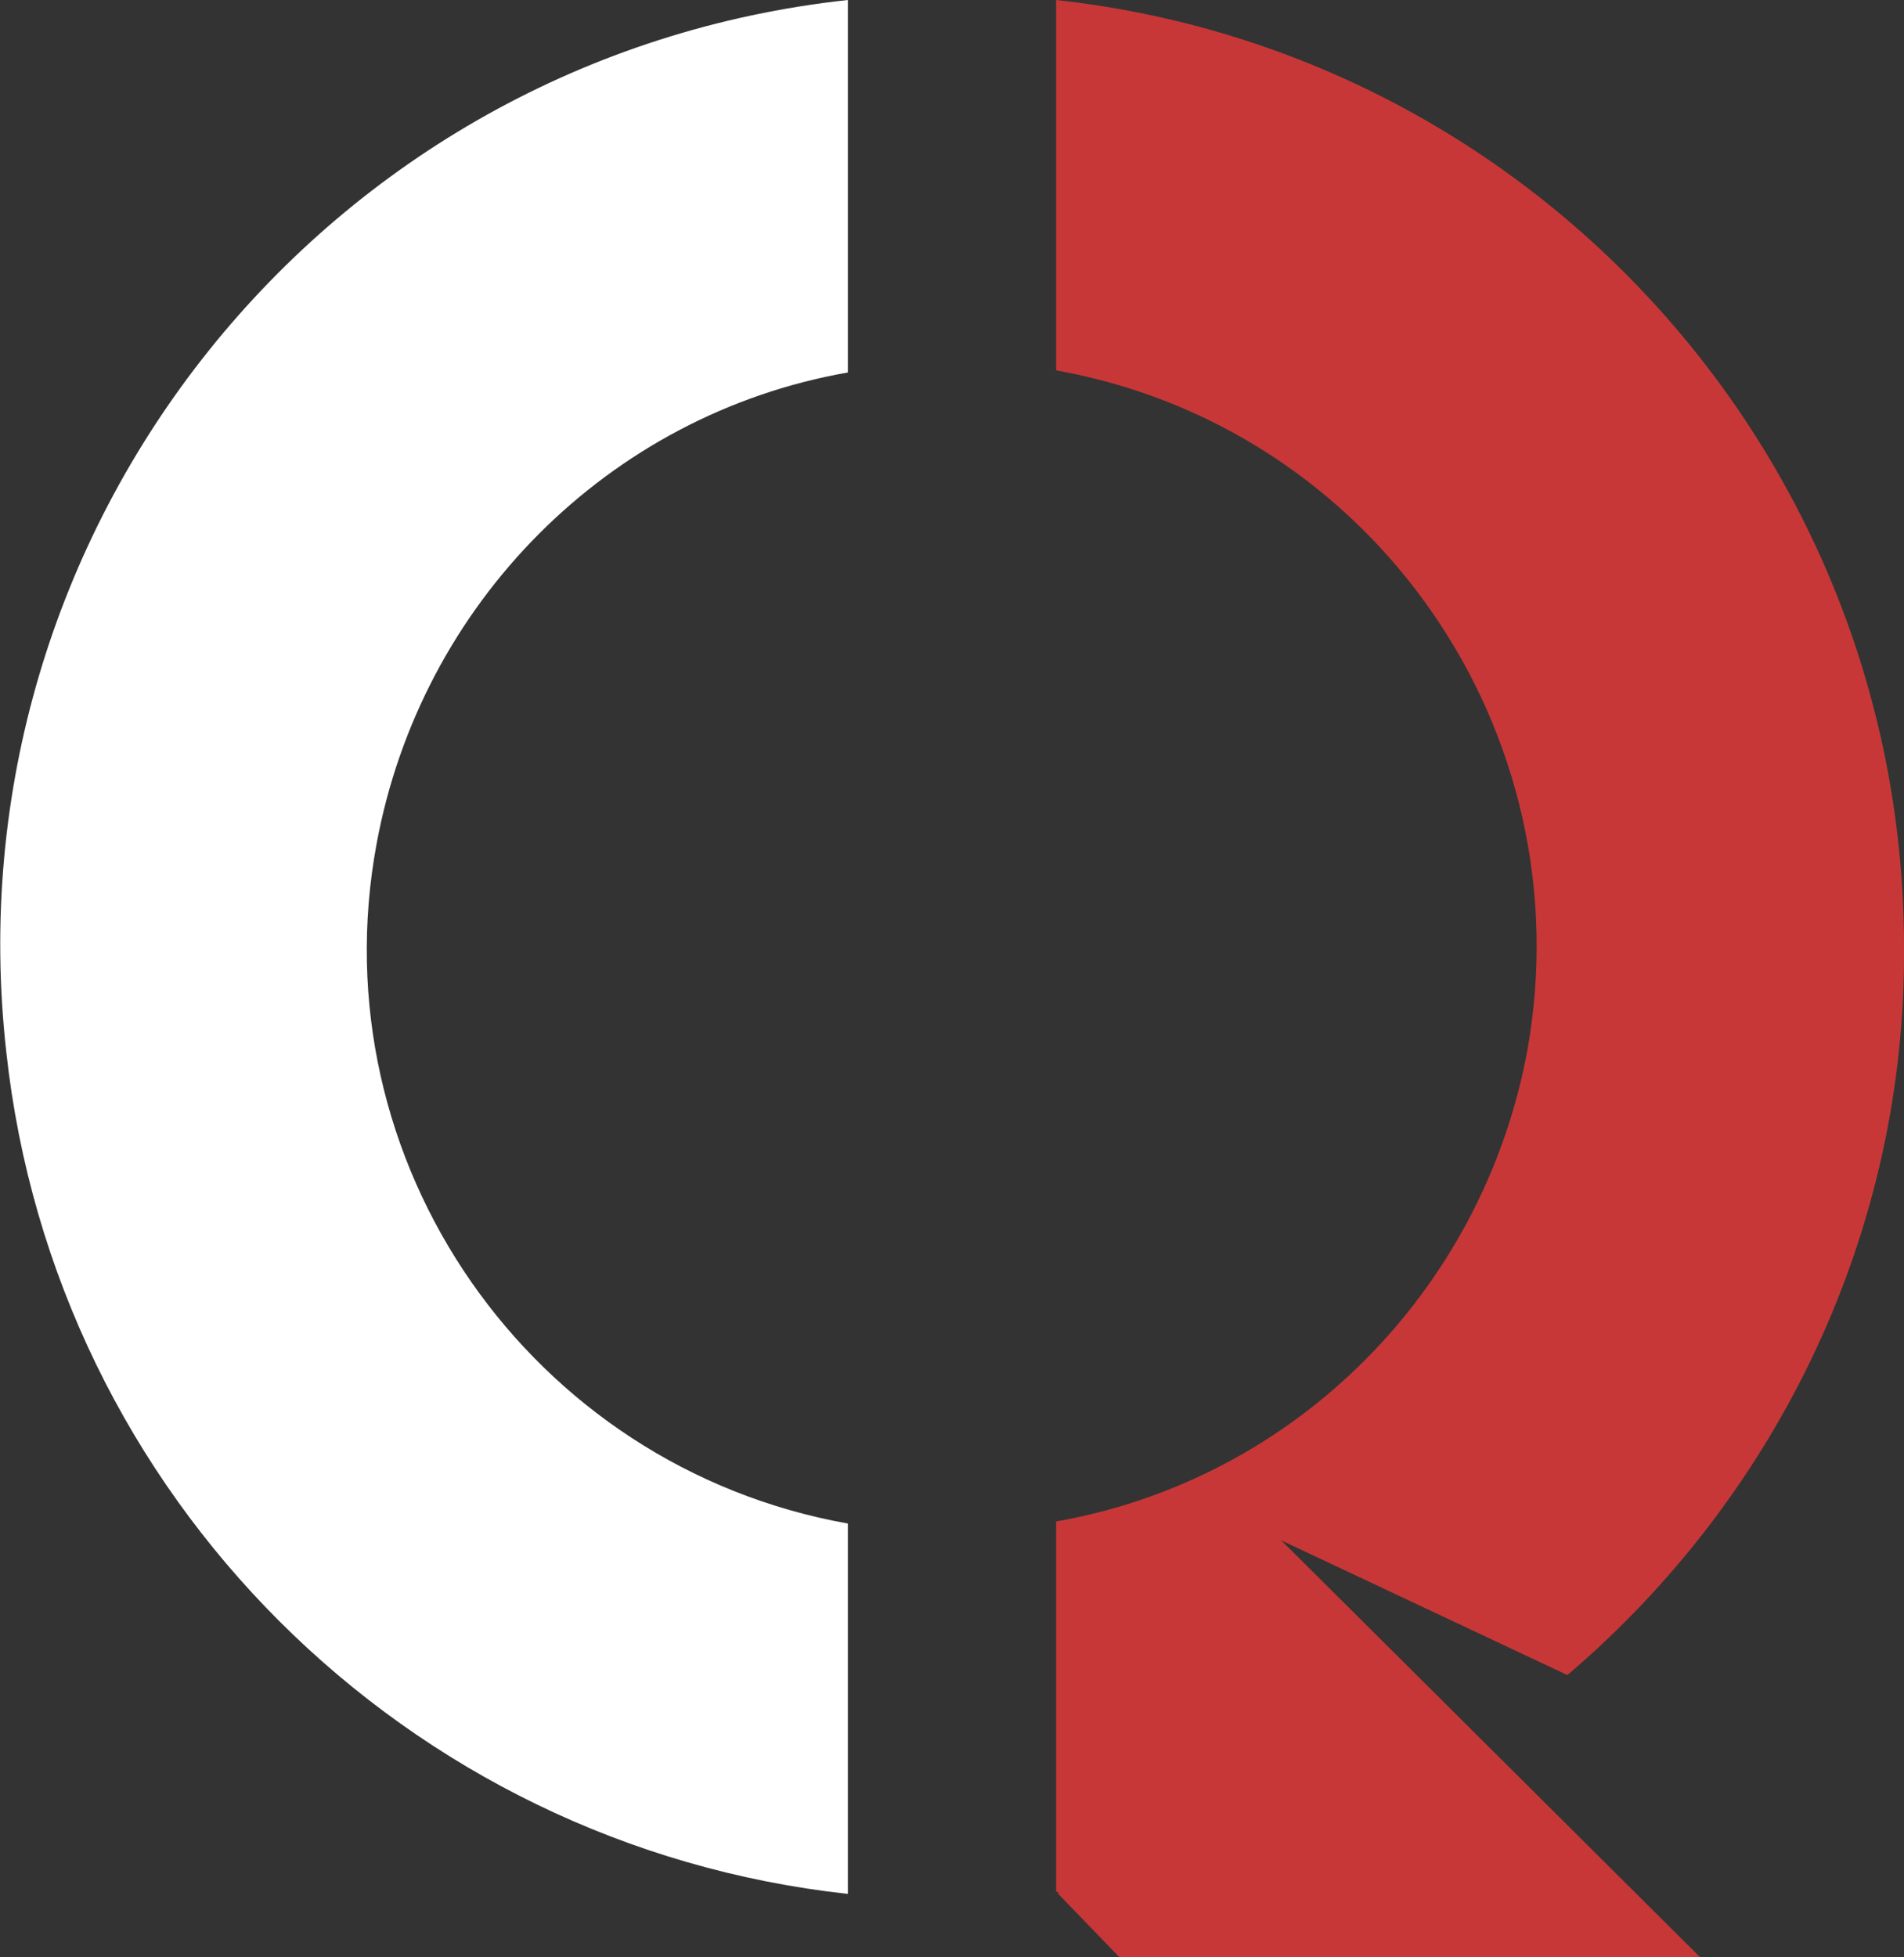
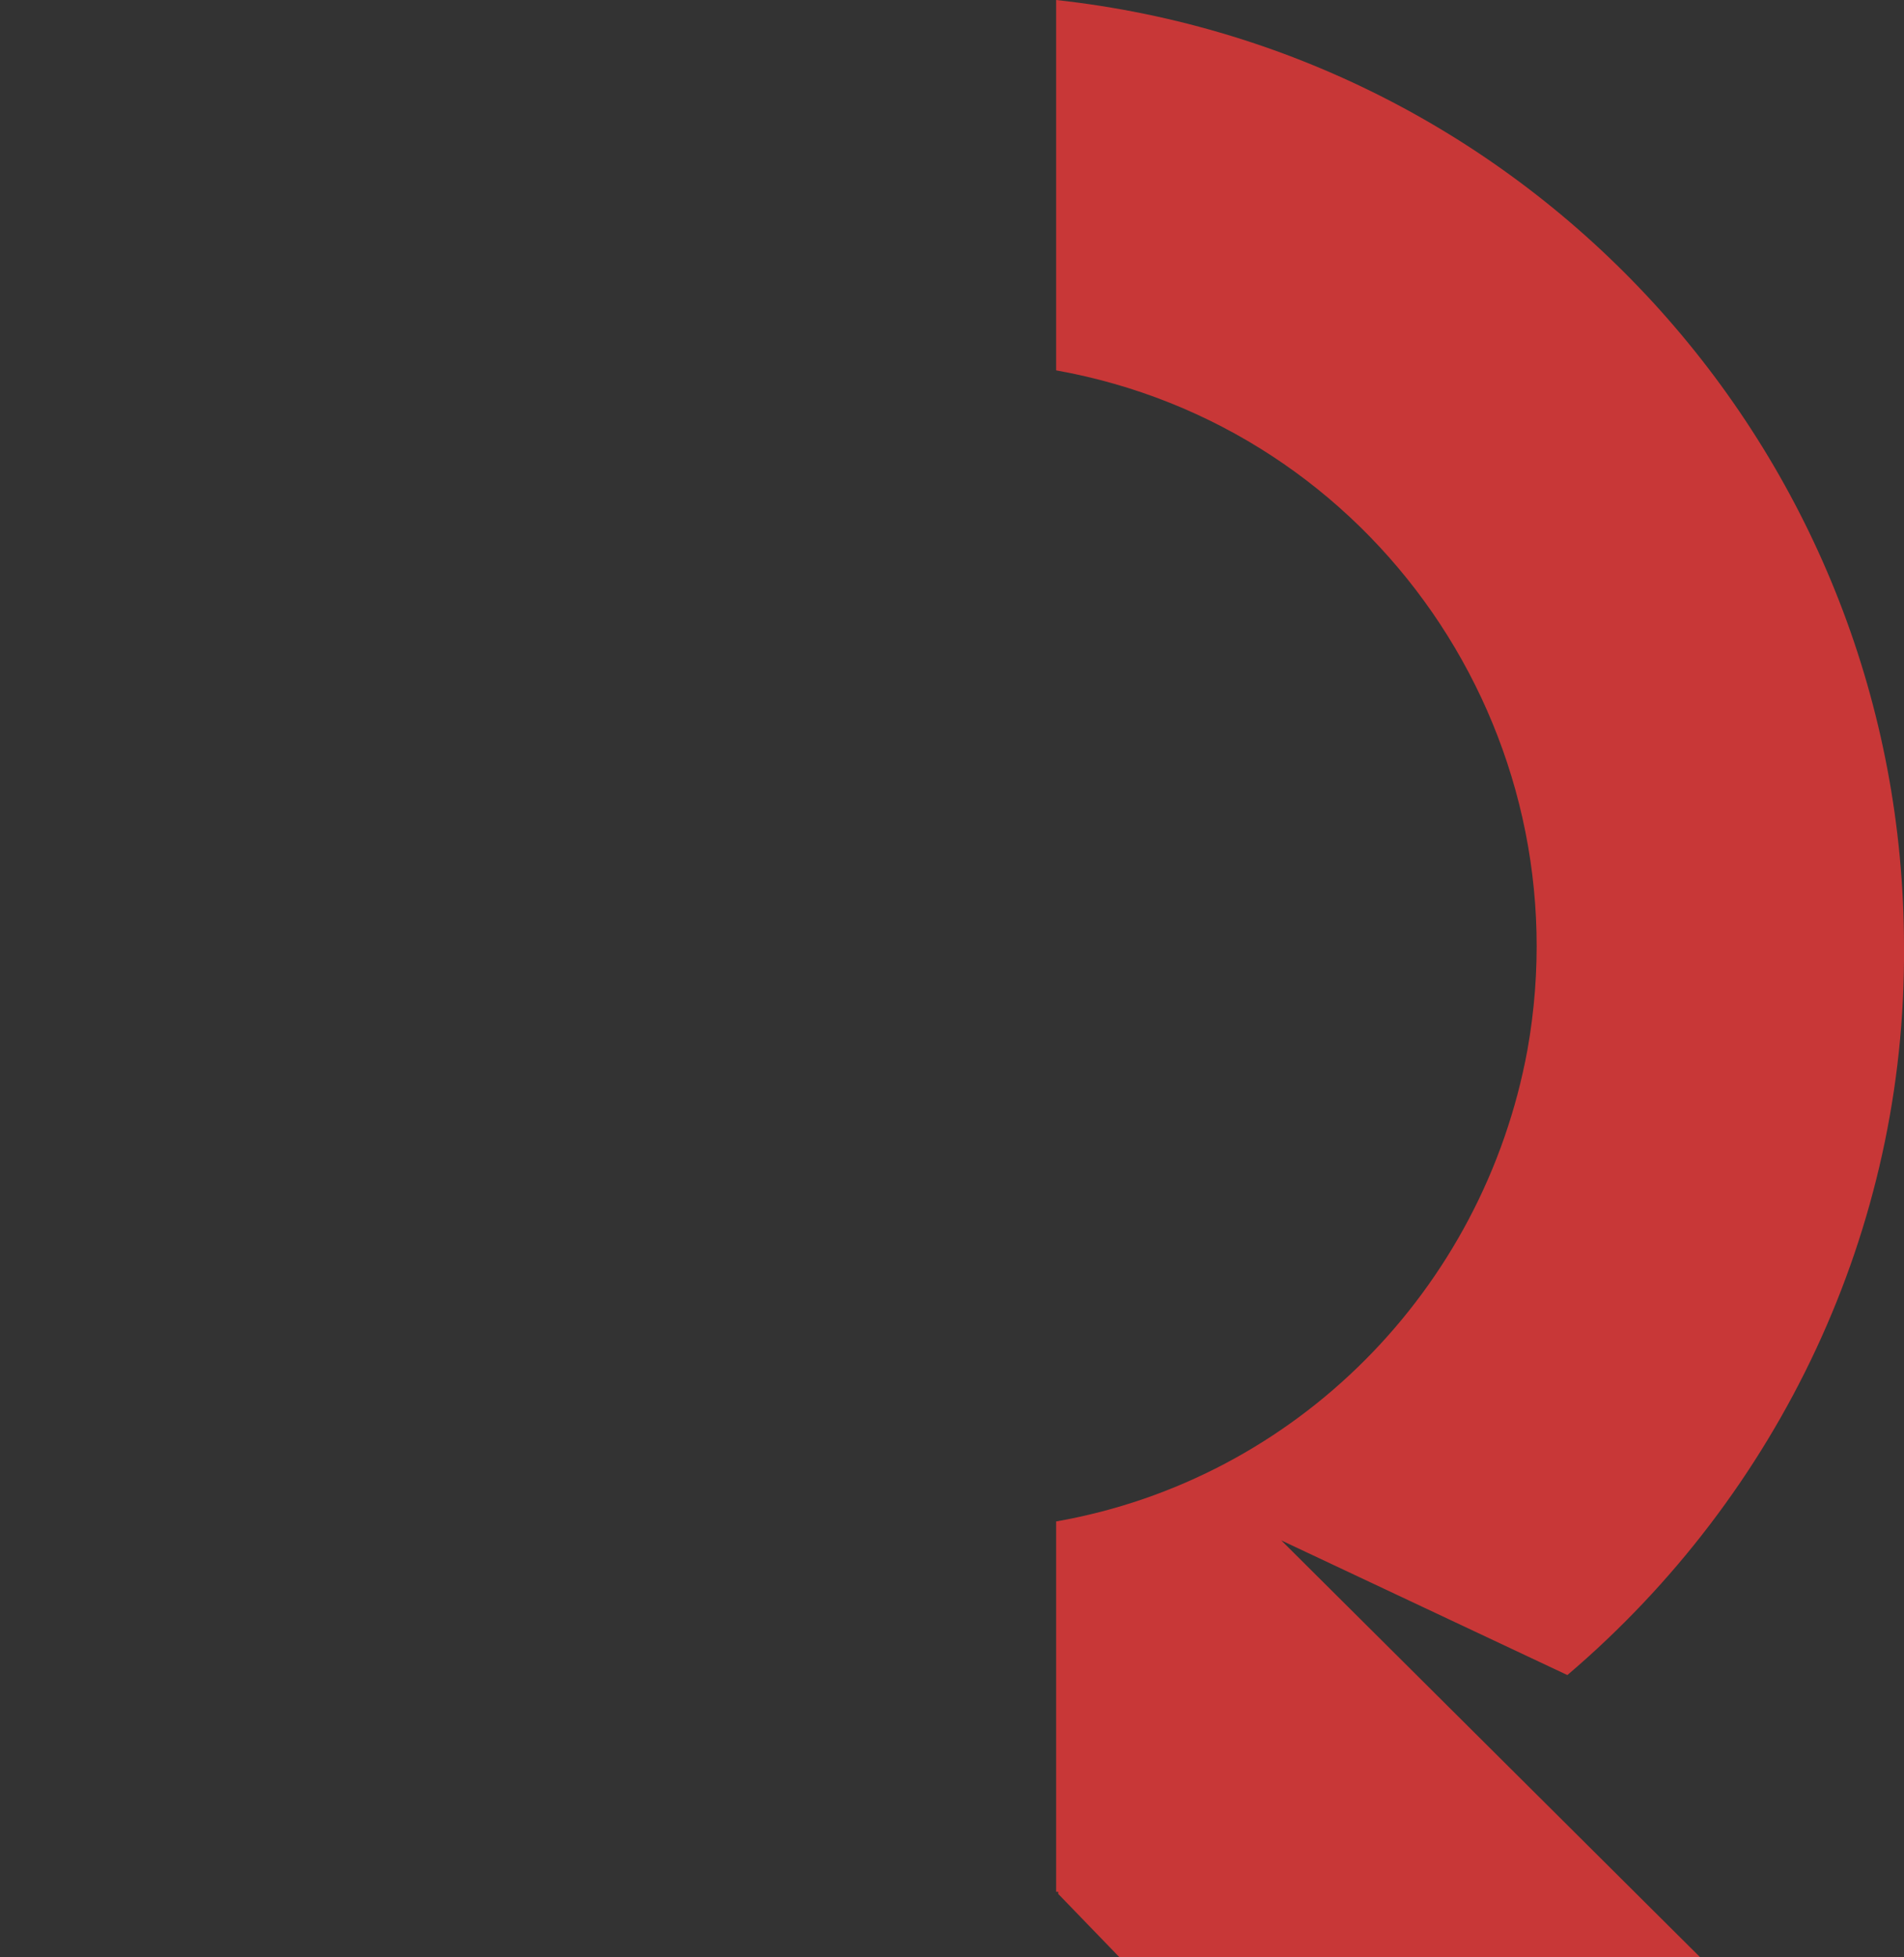
<svg xmlns="http://www.w3.org/2000/svg" version="1.0" id="Layer_1" x="0px" y="0px" viewBox="0 0 90.5 93" style="enable-background:new 0 0 90.5 93;" xml:space="preserve">
  <rect x="0" y="0" width="90.5" height="93" fill="#333333" stroke="none" />
  <g id="Group_837" transform="translate(-749 -2227)">
    <path id="Path_502" style="fill:#C83737;" d="M839.5,2272c0-23.1-17.4-42.5-40.3-45v17.6c15.1,2.7,25.1,17.2,22.4,32.3   c-2.1,11.4-11,20.4-22.4,22.4v17.6c0,0,0.1,0,0.1,0v0.1l2.9,3h27.6l-19.9-19.8l13.6,6.4C833.6,2298,839.6,2285.4,839.5,2272" />
-     <path id="Path_503" style="fill:#FFFFFF;" d="M789.3,2227c-24.9,2.7-42.8,25.1-40,50c2.3,21.1,19,37.7,40,40v-17.6   c-15.1-2.7-25.2-17.2-22.4-32.3c2.1-11.4,11-20.4,22.4-22.4V2227z" />
  </g>
</svg>